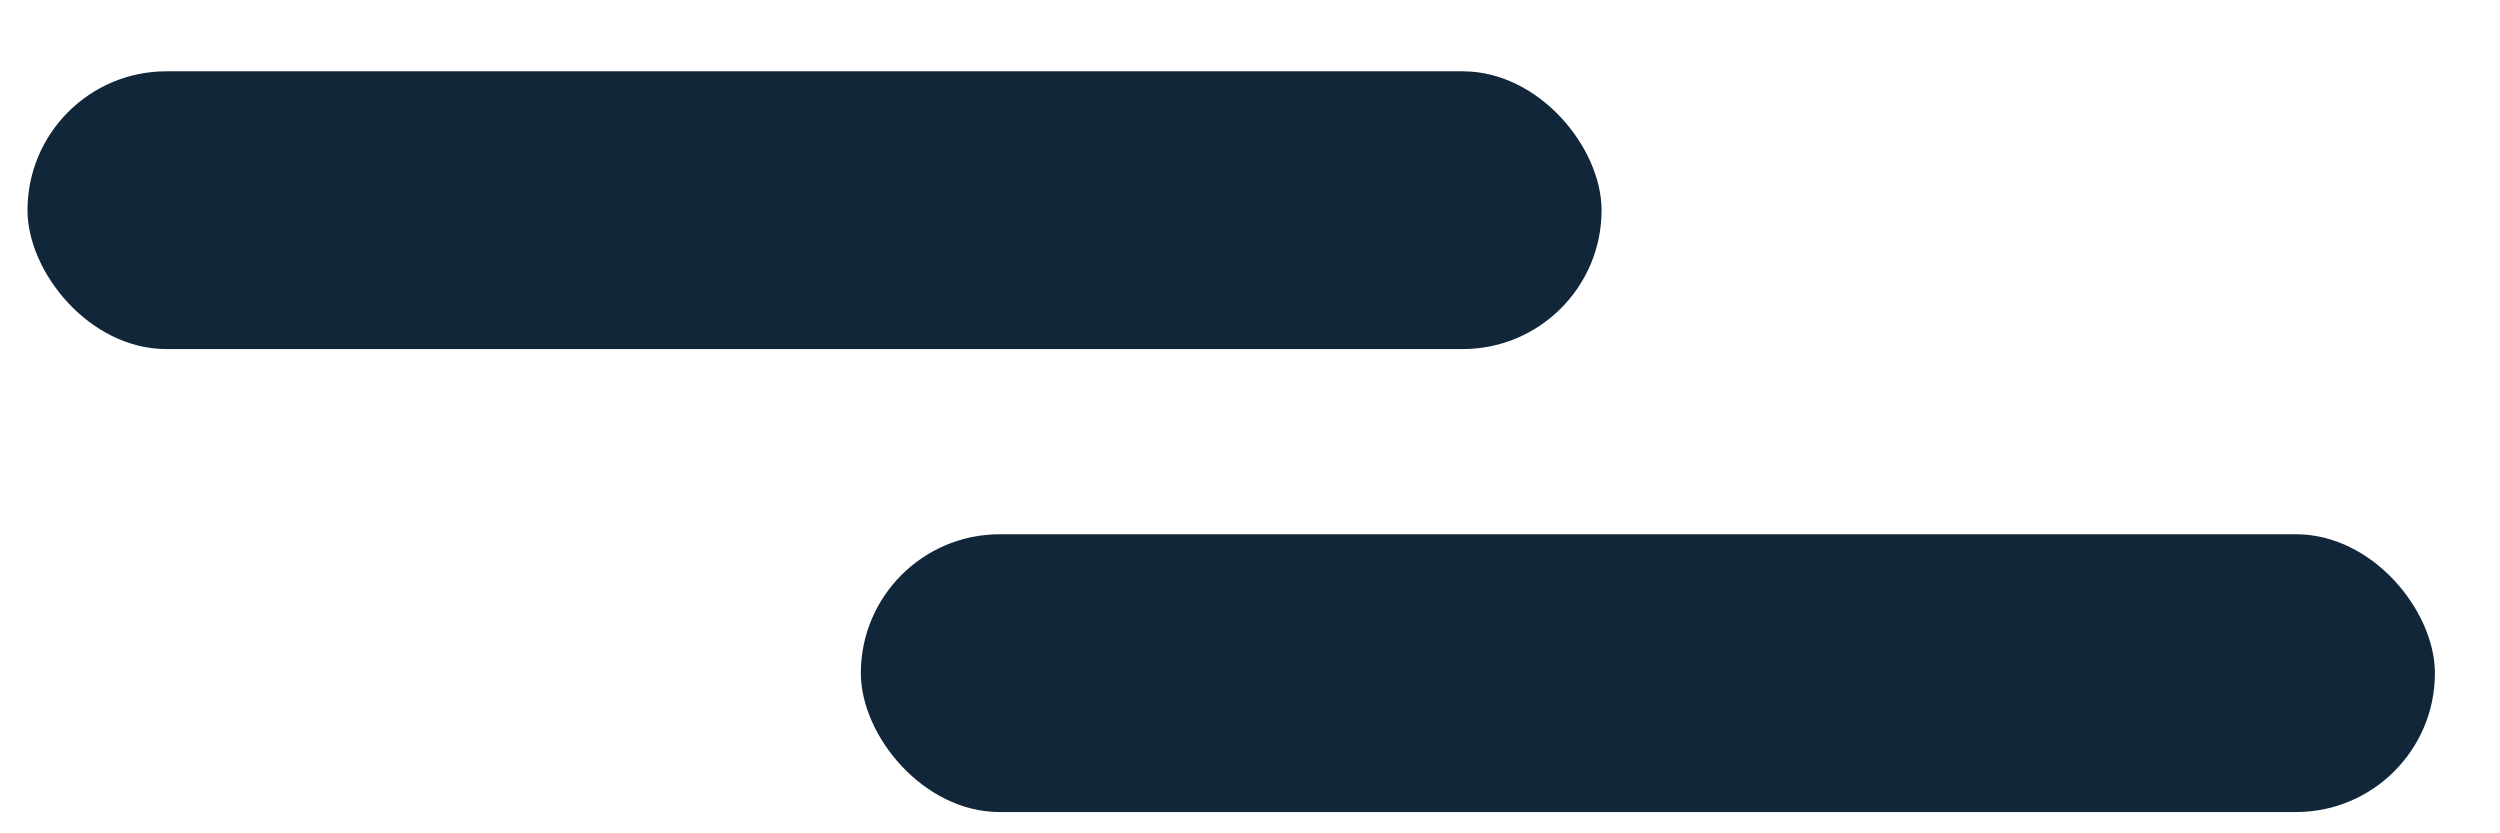
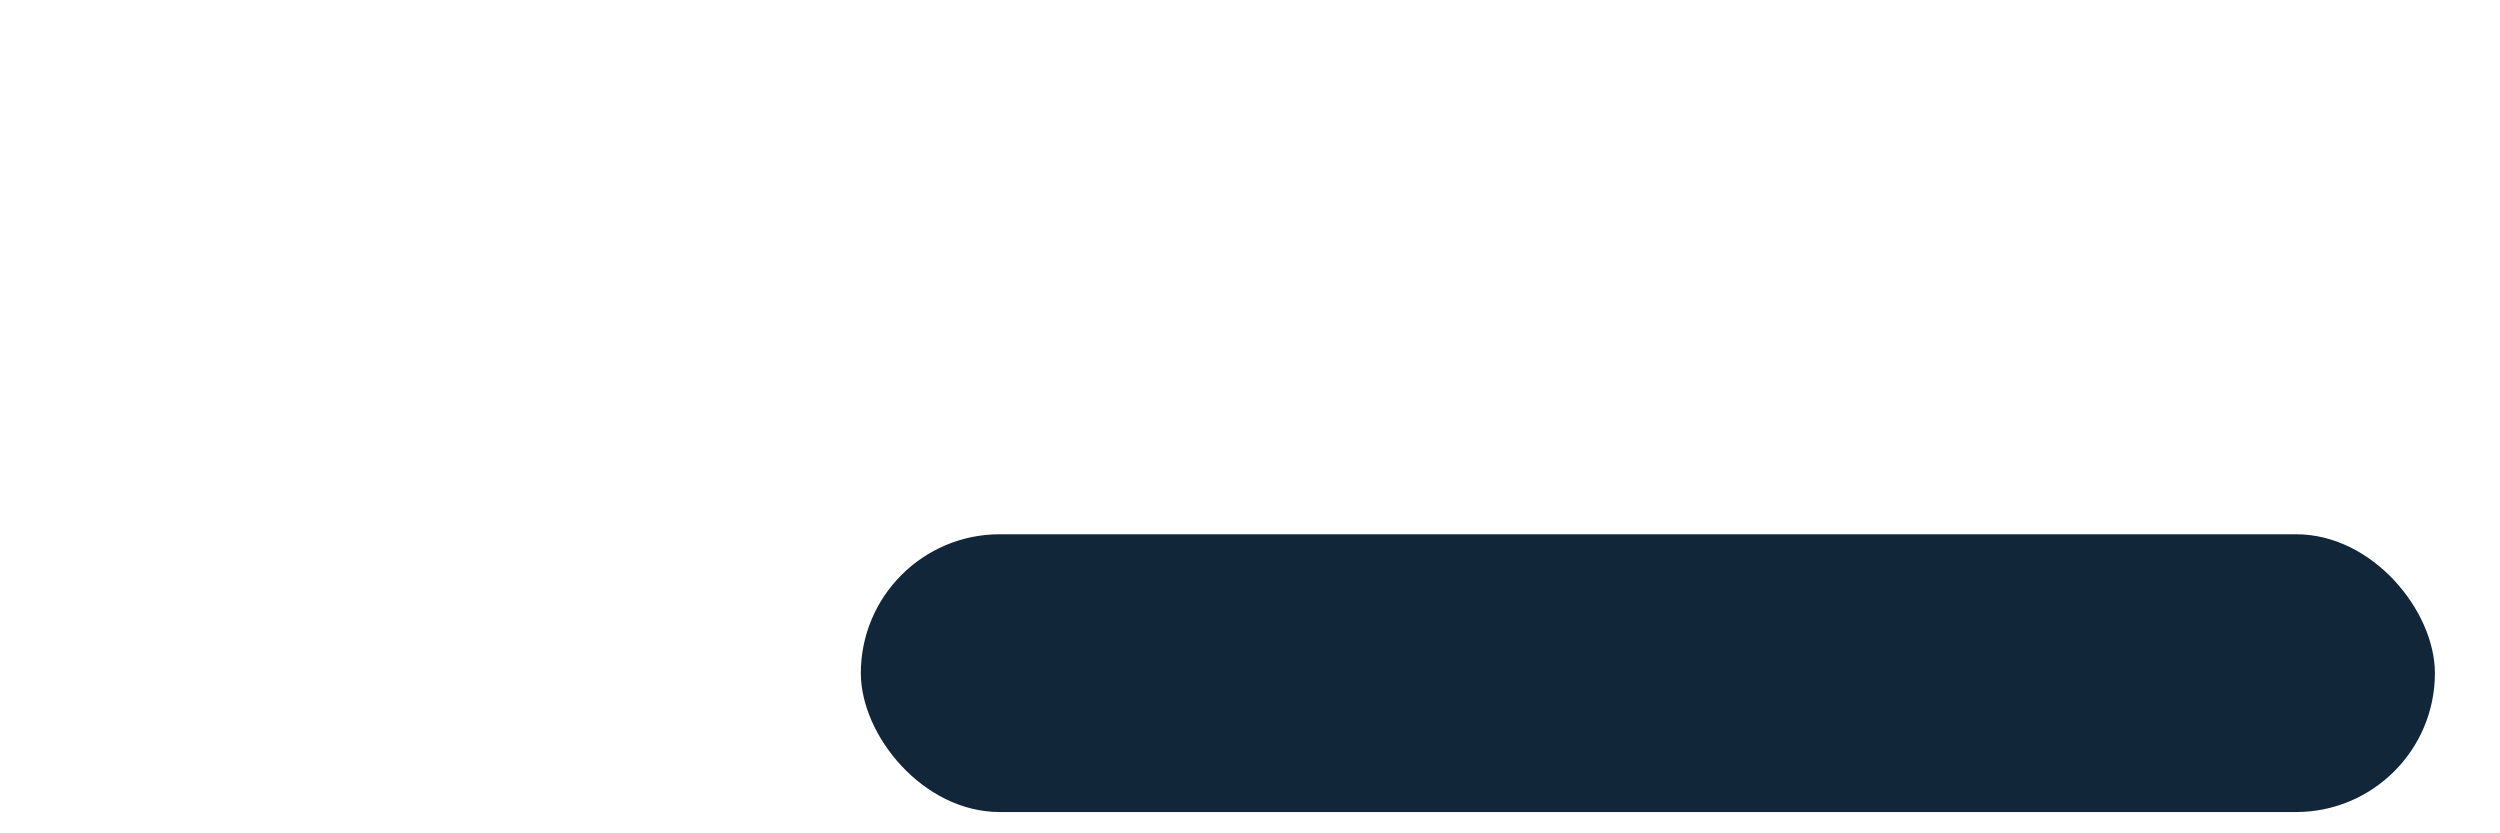
<svg xmlns="http://www.w3.org/2000/svg" width="27" height="9" viewBox="0 0 27 9" fill="none">
-   <rect x="0.297" y="0.77" width="17" height="3" rx="1.5" fill="#12263A" />
  <rect x="9.297" y="5.77" width="17" height="3" rx="1.5" fill="#12263A" />
</svg>